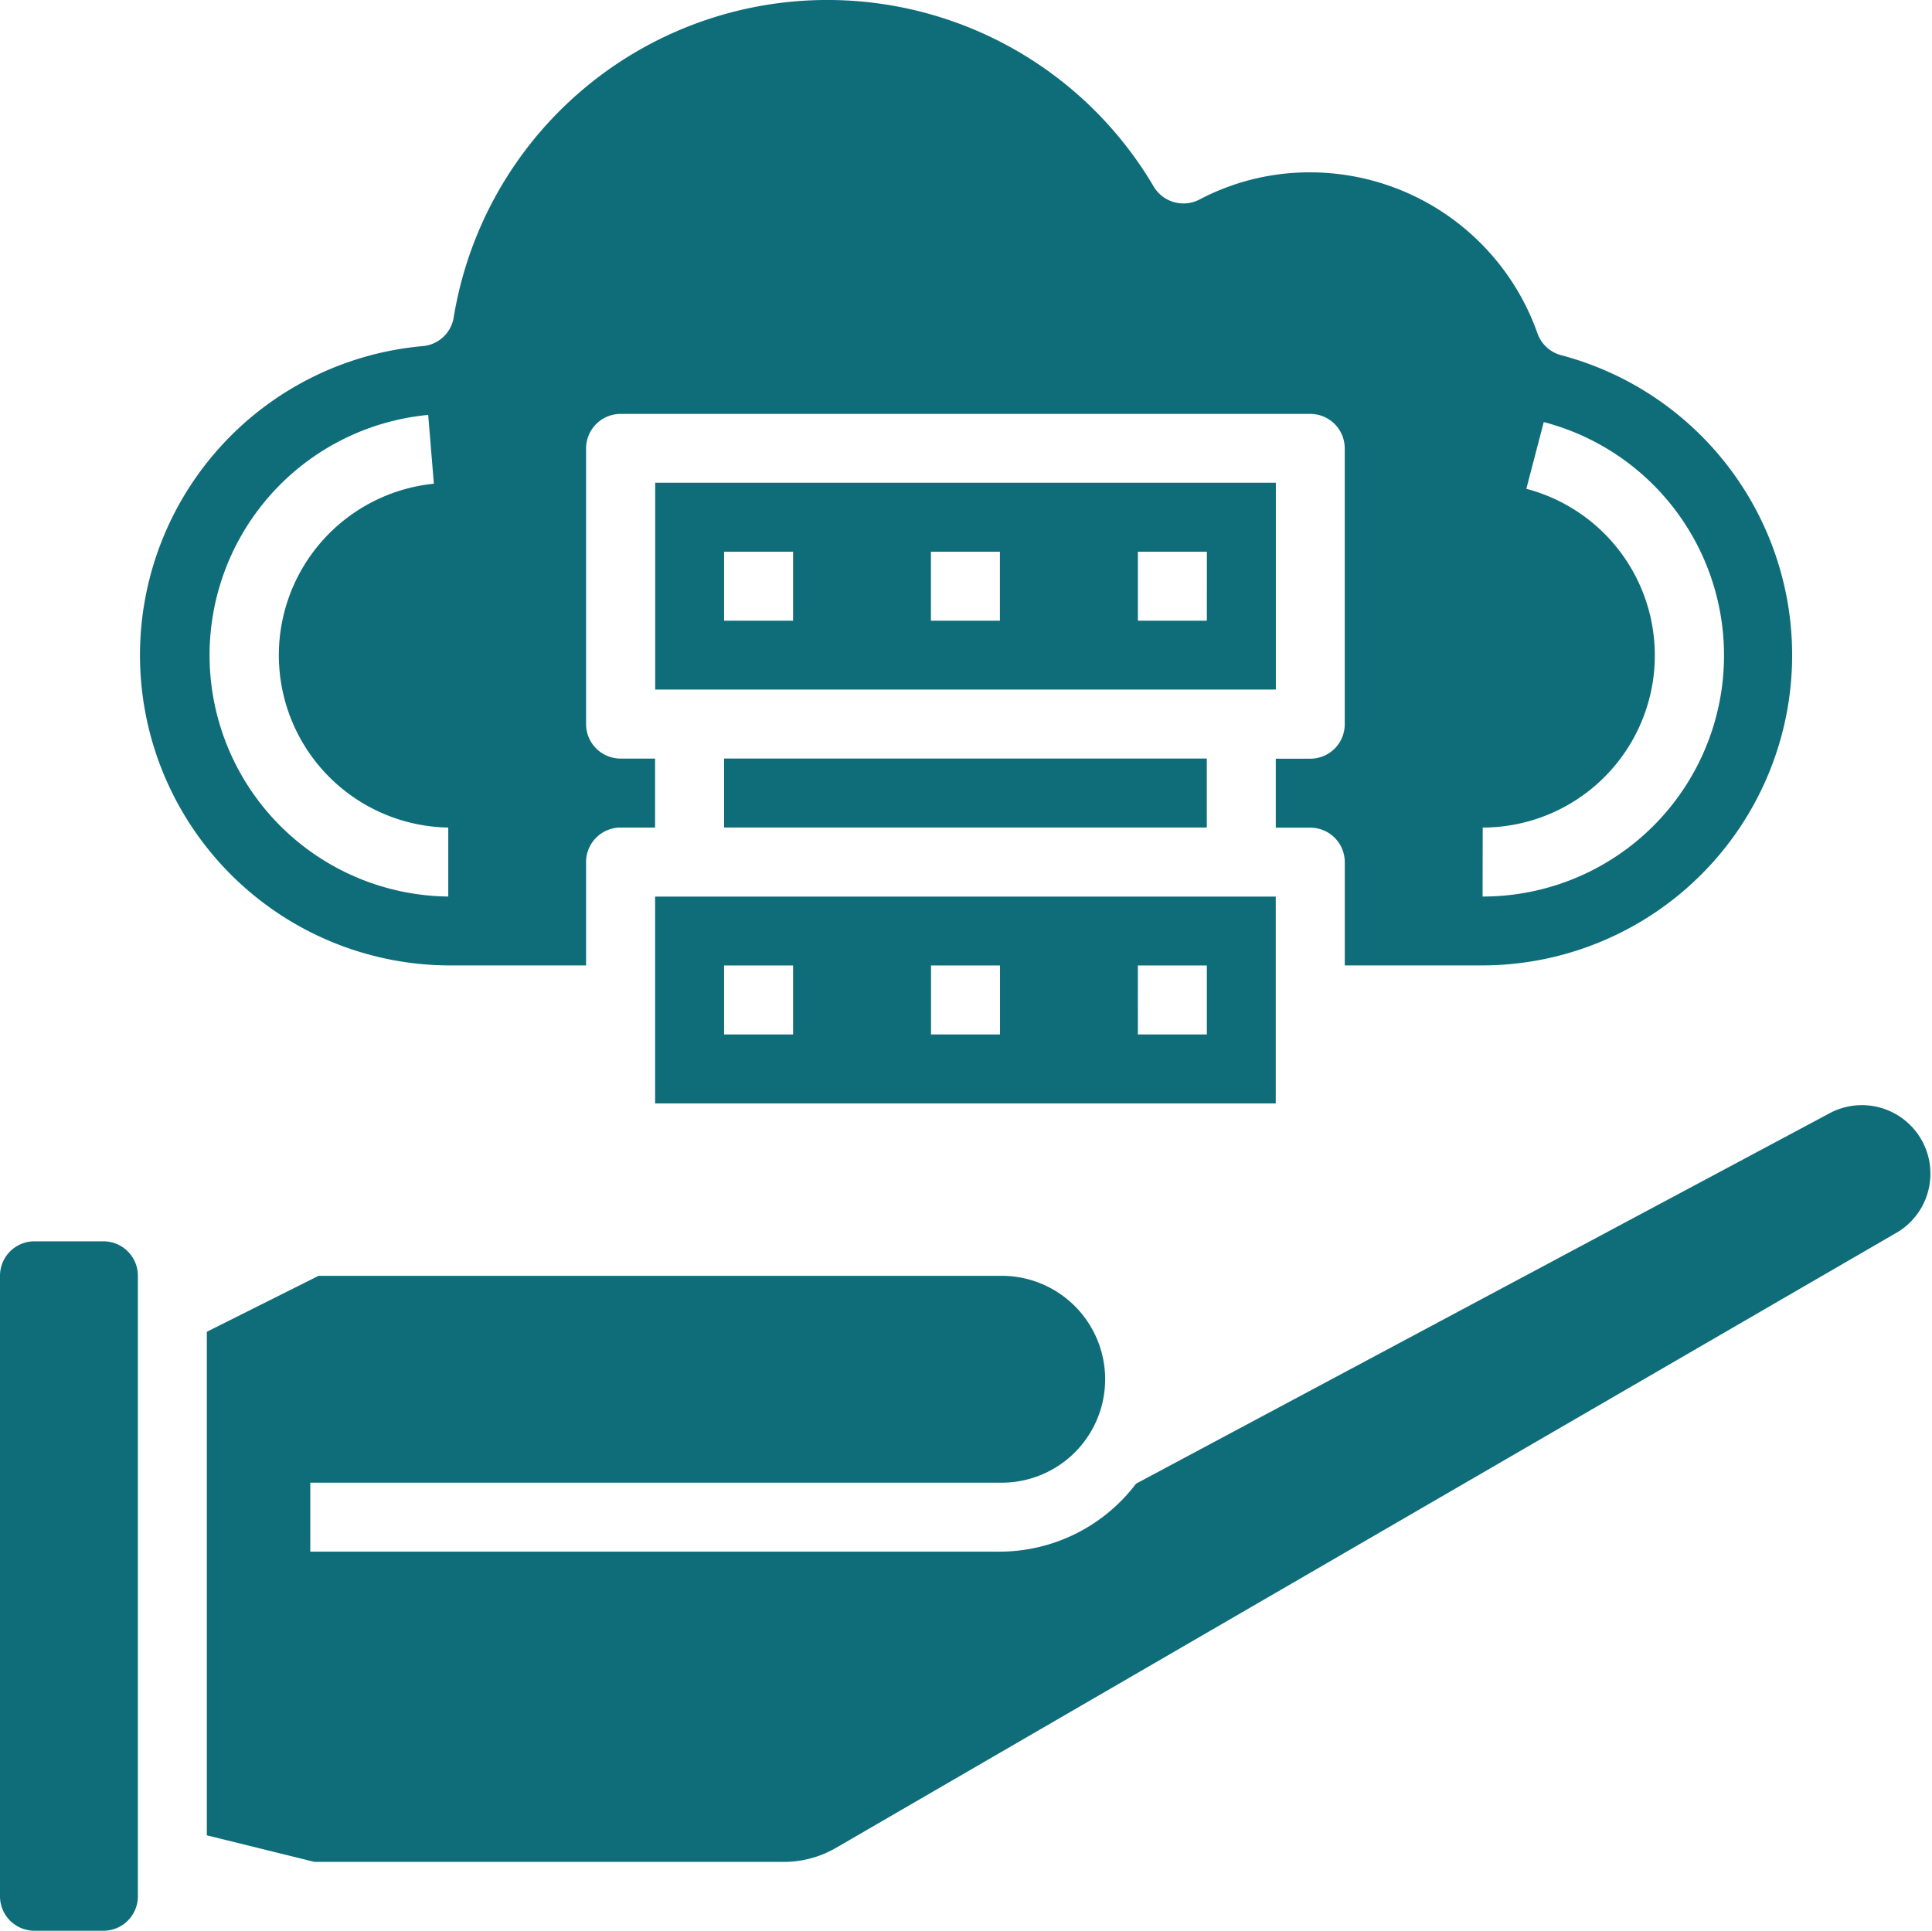
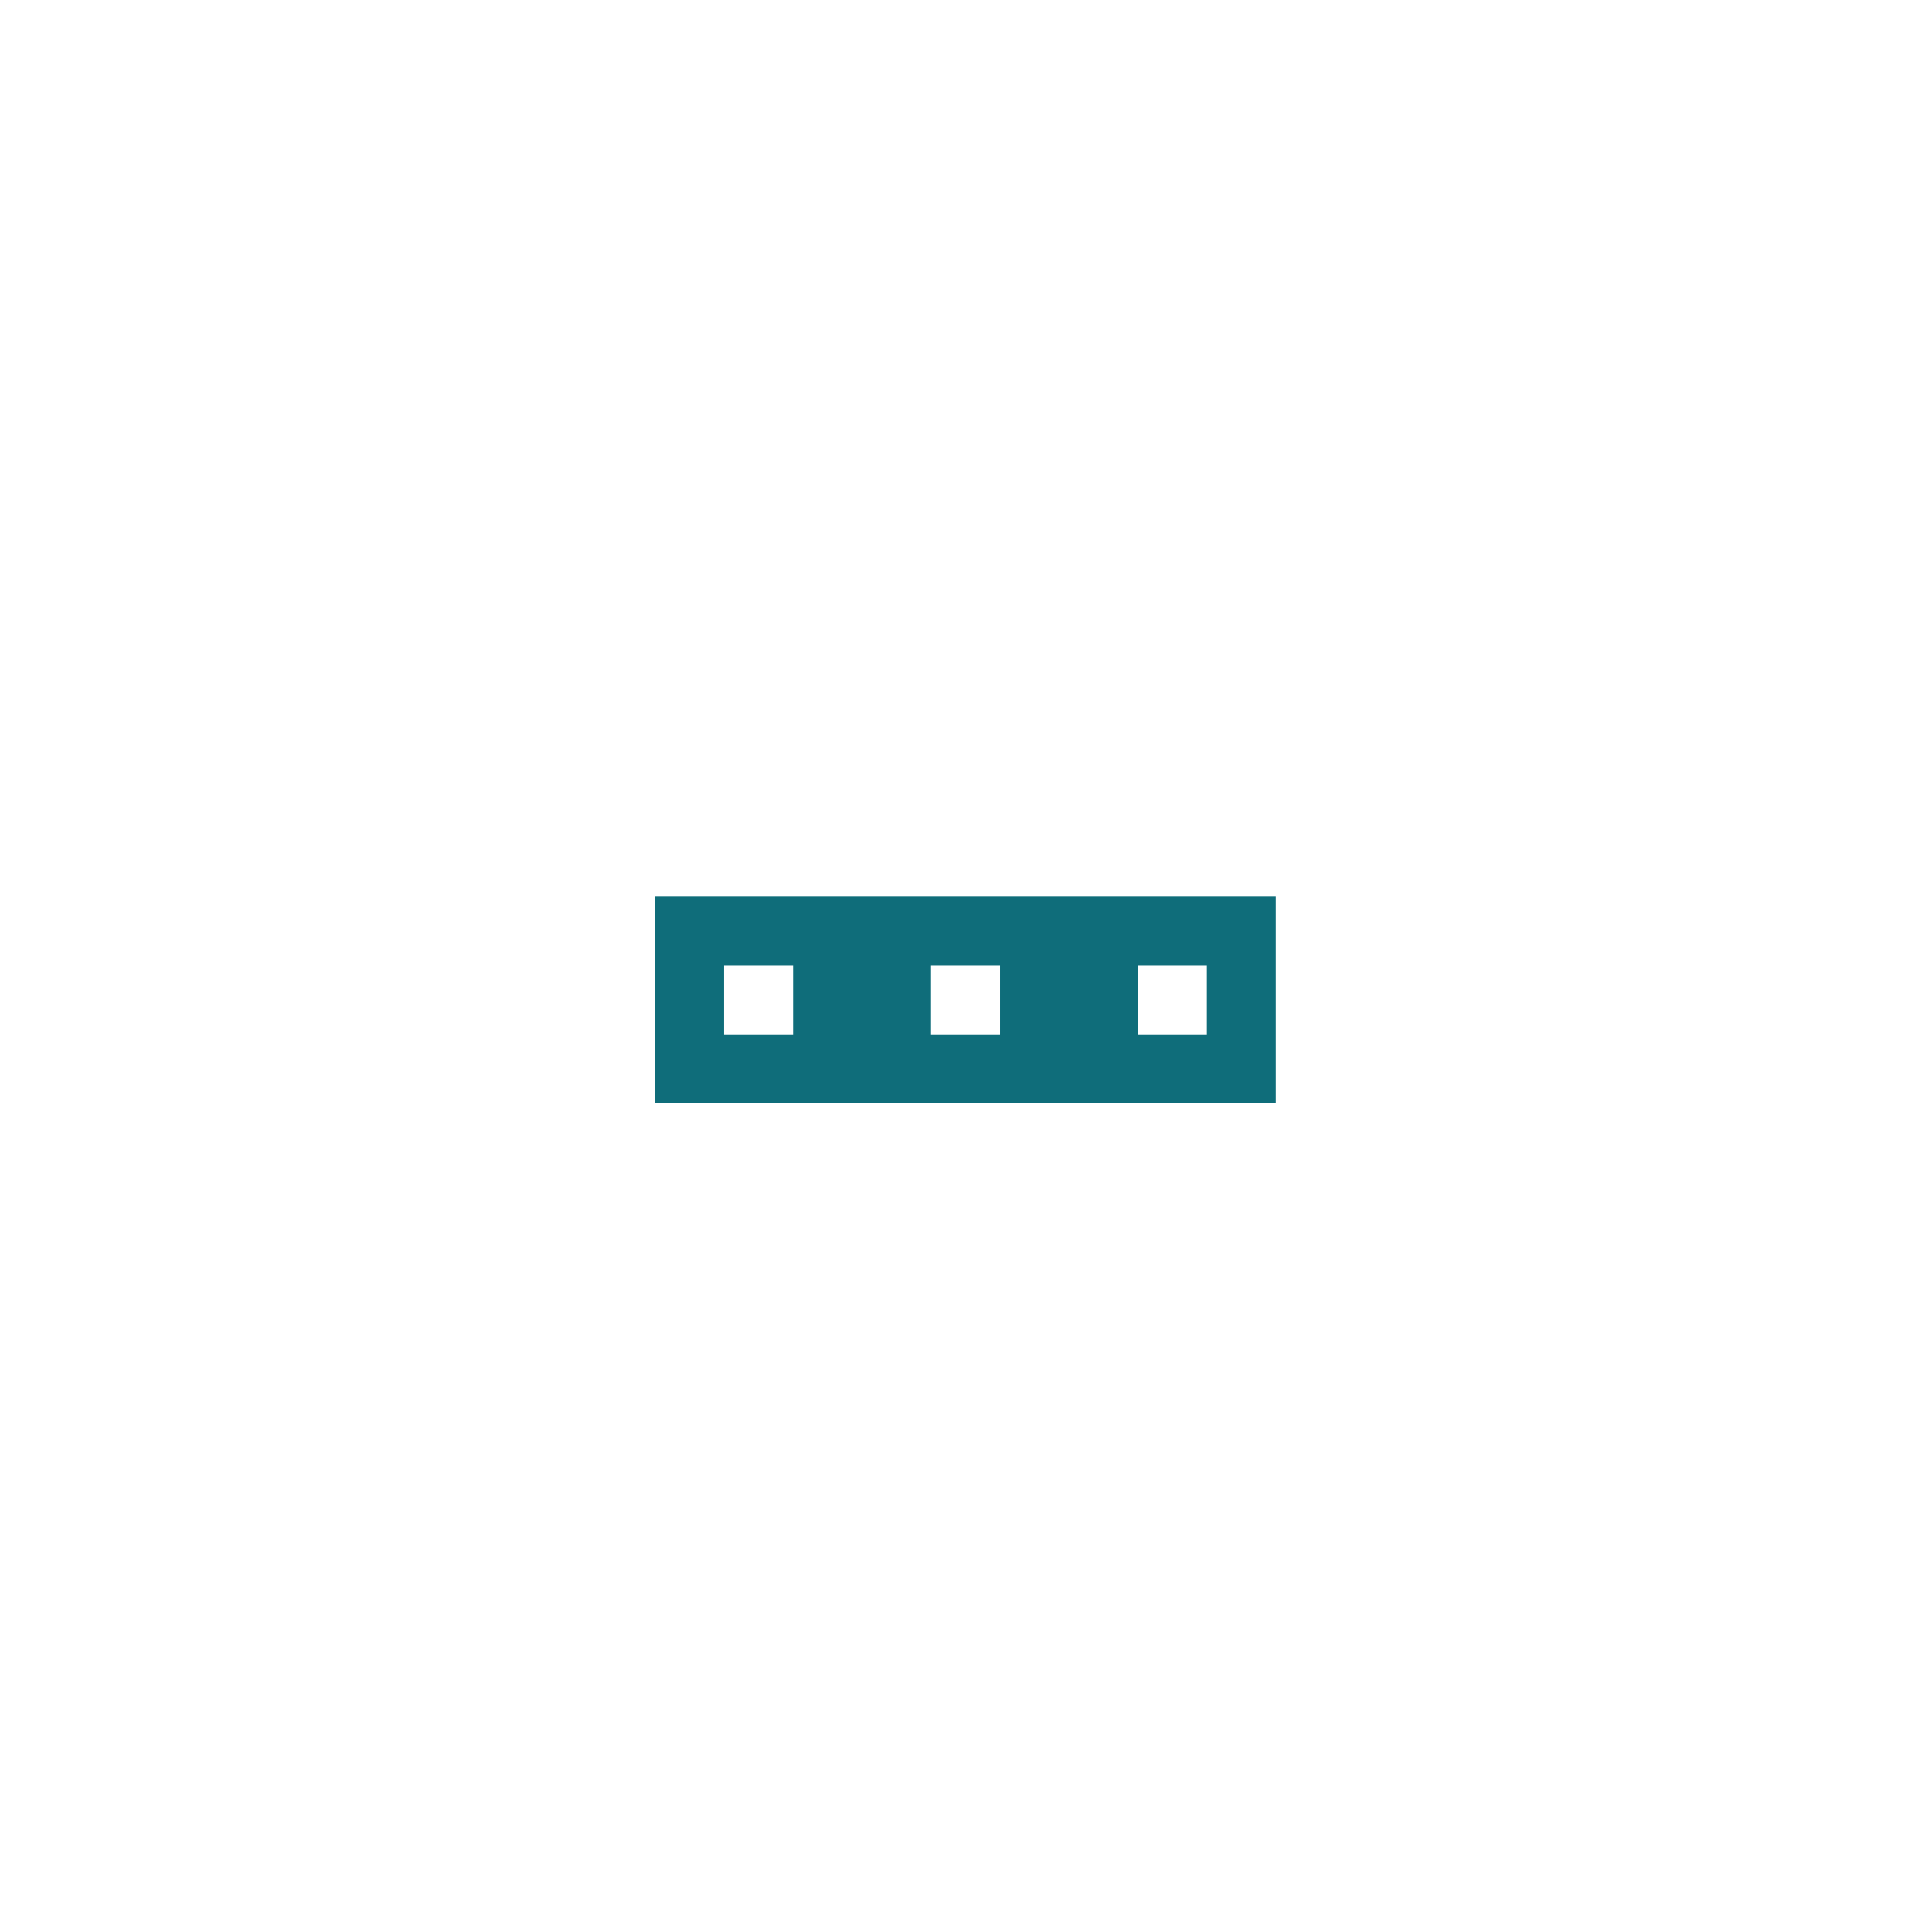
<svg xmlns="http://www.w3.org/2000/svg" width="62.03" height="62" viewBox="0 0 62.03 62">
  <defs>
    <clipPath id="clip-path">
-       <rect id="Rectangle_542" data-name="Rectangle 542" width="62.03" height="62" fill="#0f6d7a" />
-     </clipPath>
+       </clipPath>
  </defs>
  <g id="Group_279" data-name="Group 279" transform="translate(0 0)">
-     <rect id="Rectangle_541" data-name="Rectangle 541" width="15.498" height="2.215" transform="translate(23.248 24.357)" fill="#0f6d7a" />
    <path id="Path_766" data-name="Path 766" d="M7.056,16.3H26.983V9.658H7.056Zm15.5-4.43h2.215v2.215H22.557Zm-6.641,0H18.13v2.215H15.915Zm-6.644,0h2.215v2.215H9.271Z" transform="translate(13.977 19.132)" fill="#0f6d7a" />
-     <path id="Path_767" data-name="Path 767" d="M26.984,5.2H7.057v6.641H26.984Zm-15.5,4.43H9.269V7.415h2.215Zm6.641,0H15.91V7.415h2.215Zm6.644,0H22.555V7.415H24.77Z" transform="translate(13.979 10.301)" fill="#0f6d7a" />
    <g id="Group_278" data-name="Group 278" transform="translate(0 0)">
      <g id="Group_277" data-name="Group 277" clip-path="url(#clip-path)">
-         <path id="Path_768" data-name="Path 768" d="M11.375,31H15.8V27.679a1.108,1.108,0,0,1,1.109-1.106h1.106V24.358H16.91A1.108,1.108,0,0,1,15.8,23.252V14.4a1.109,1.109,0,0,1,1.109-1.109H39.052A1.106,1.106,0,0,1,40.158,14.4v8.856a1.106,1.106,0,0,1-1.106,1.106H37.944v2.215h1.109a1.106,1.106,0,0,1,1.106,1.106V31h4.43A9.963,9.963,0,0,0,47.11,11.406a1.1,1.1,0,0,1-.763-.7,7.751,7.751,0,0,0-7.294-5.172,7.573,7.573,0,0,0-3.565.876,1.113,1.113,0,0,1-1.464-.42,12.157,12.157,0,0,0-22.473,4.194,1.1,1.1,0,0,1-1,.93A9.963,9.963,0,0,0,11.375,31m33.213-4.427a5.529,5.529,0,0,0,1.4-10.877l.56-2.143a7.743,7.743,0,0,1-1.964,15.235ZM10.731,13.323l.182,2.209a5.535,5.535,0,0,0,.462,11.041v2.215a7.75,7.75,0,0,1-.644-15.465" transform="translate(3.017 0)" fill="#0f6d7a" />
-         <path id="Path_769" data-name="Path 769" d="M54.361,12.166l-22.3,11.912a5.5,5.5,0,0,1-4.373,2.182H5.549V24.045H27.691a3.321,3.321,0,1,0,0-6.641H5.814L2.228,19.2V35.369l3.455.853H20.76a3.328,3.328,0,0,0,1.672-.453L56.552,15.976a2.2,2.2,0,0,0-2.191-3.81" transform="translate(4.413 23.564)" fill="#0f6d7a" />
        <path id="Path_770" data-name="Path 770" d="M1.106,13.371H3.321a1.106,1.106,0,0,1,1.106,1.106V34.4a1.106,1.106,0,0,1-1.106,1.109H1.106A1.106,1.106,0,0,1,0,34.4V14.477a1.106,1.106,0,0,1,1.106-1.106" transform="translate(0 26.488)" fill="#0f6d7a" />
      </g>
    </g>
  </g>
</svg>